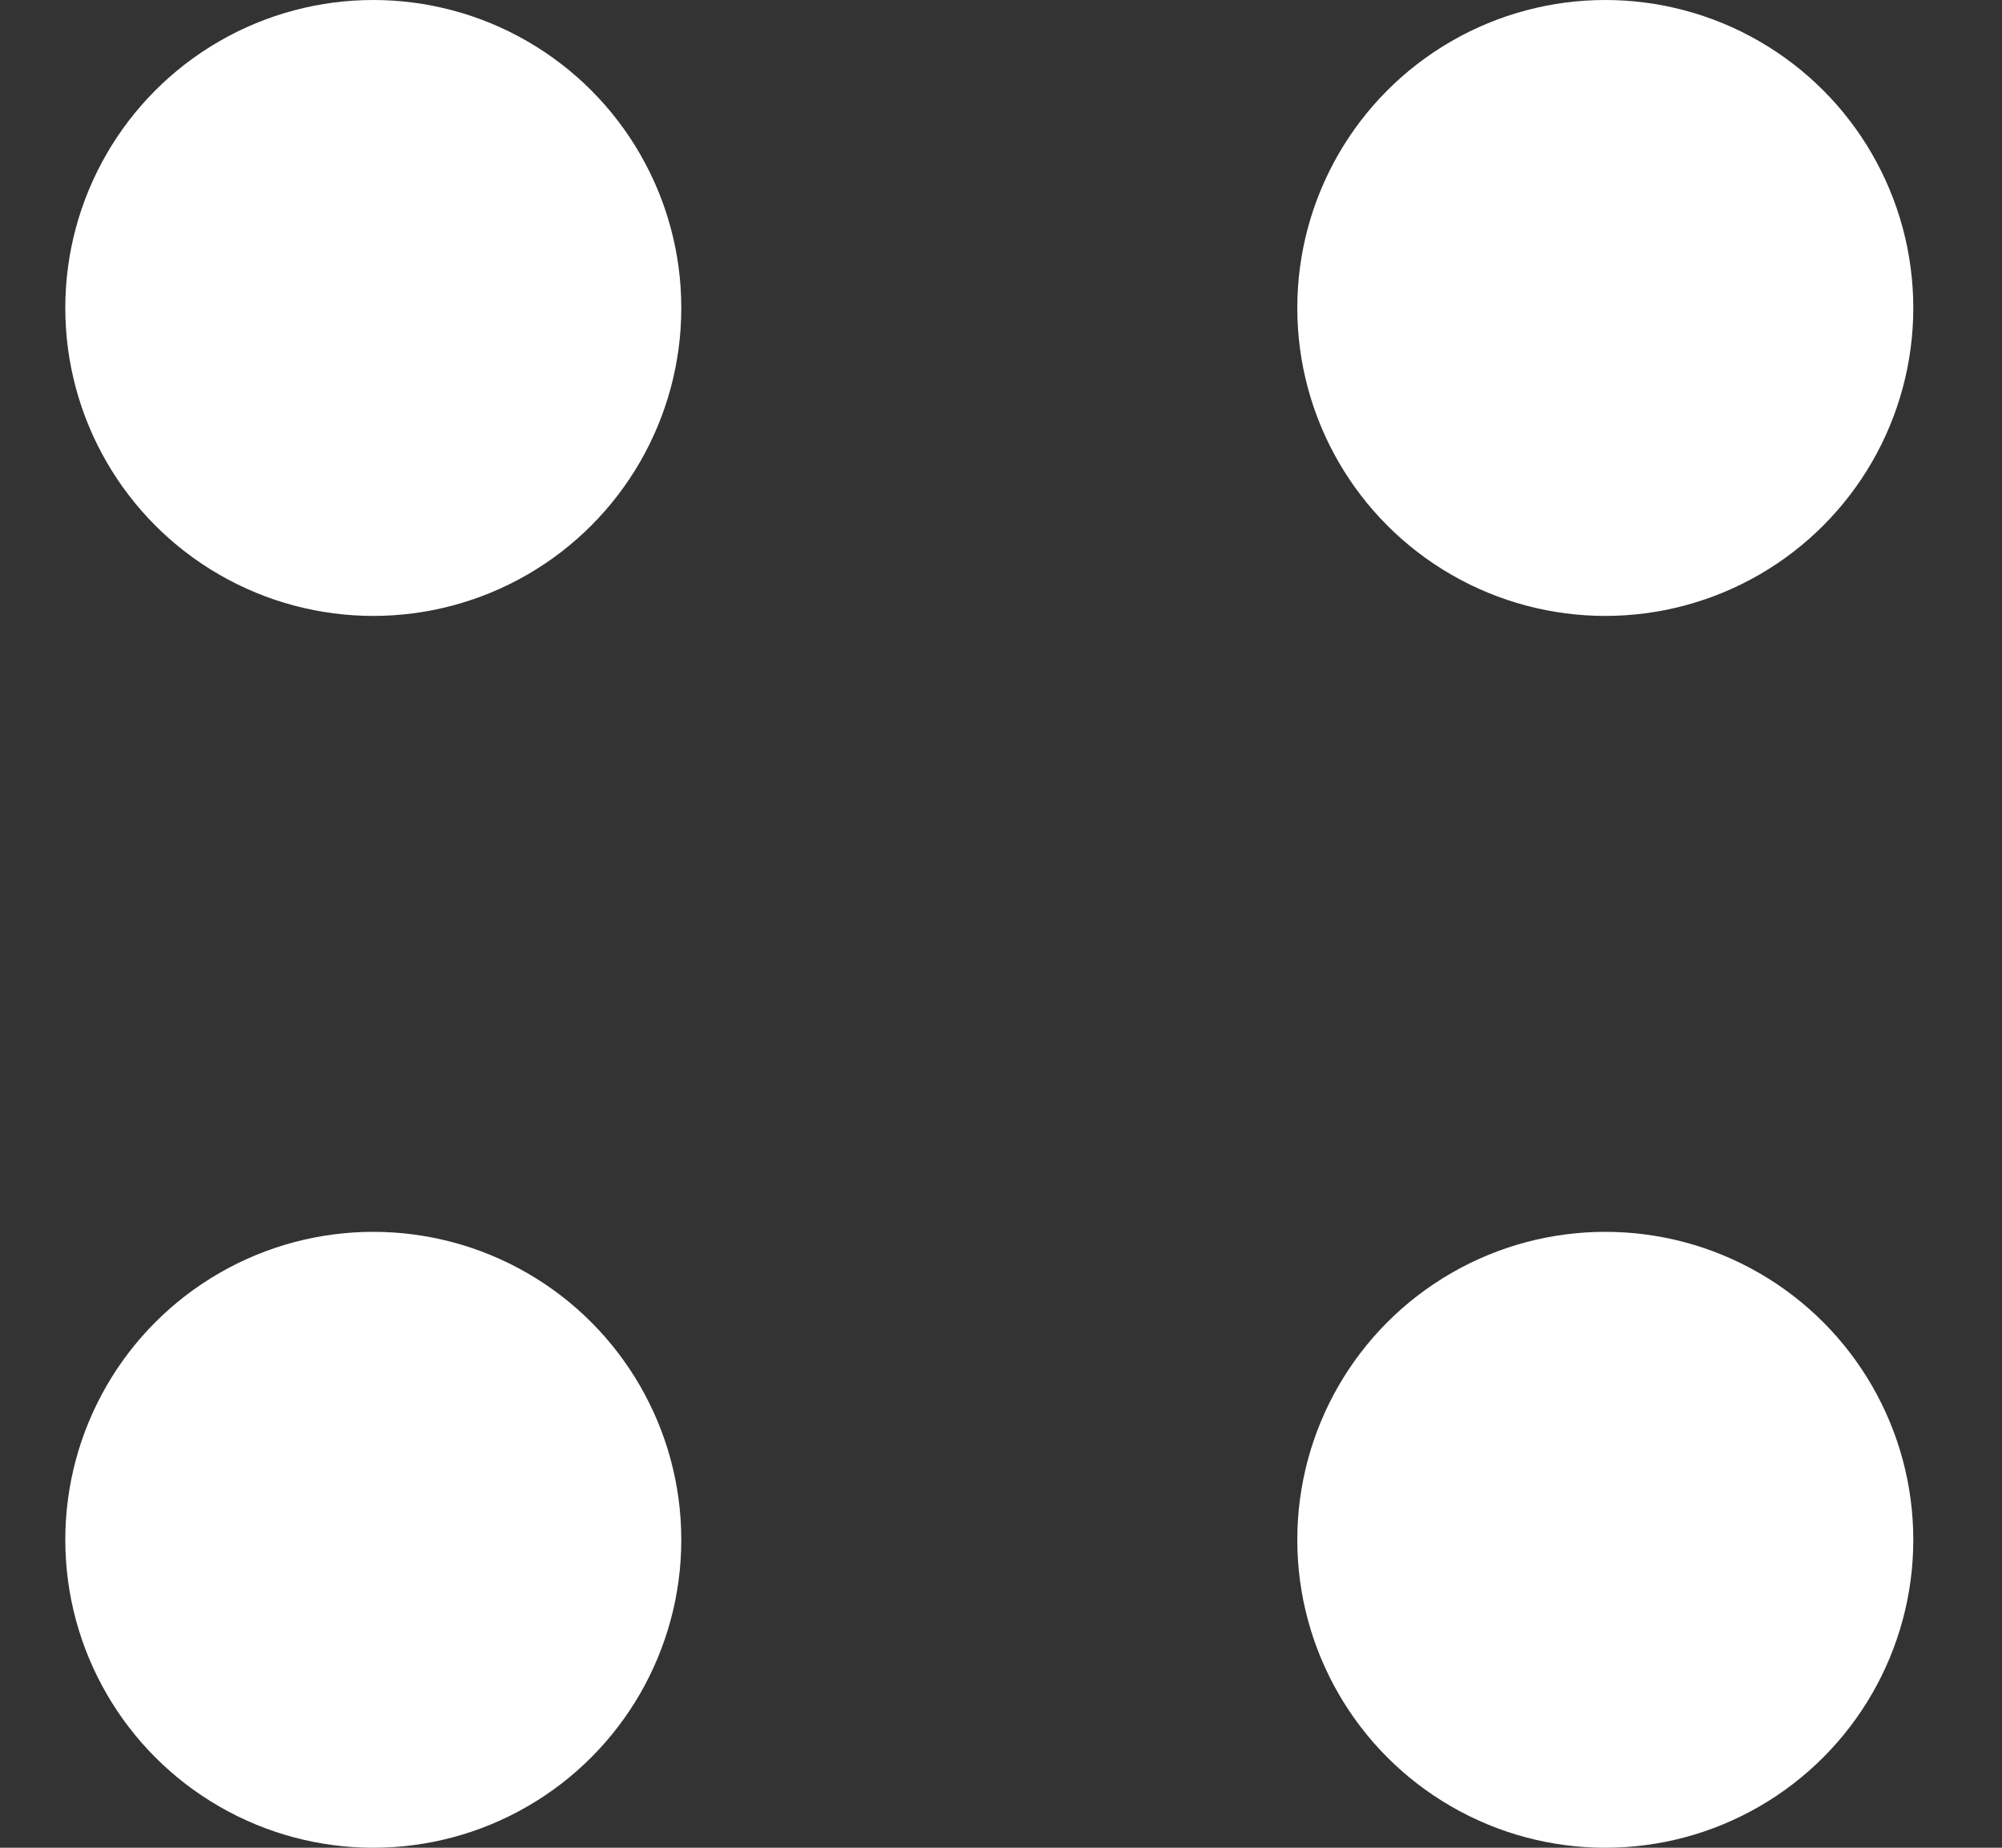
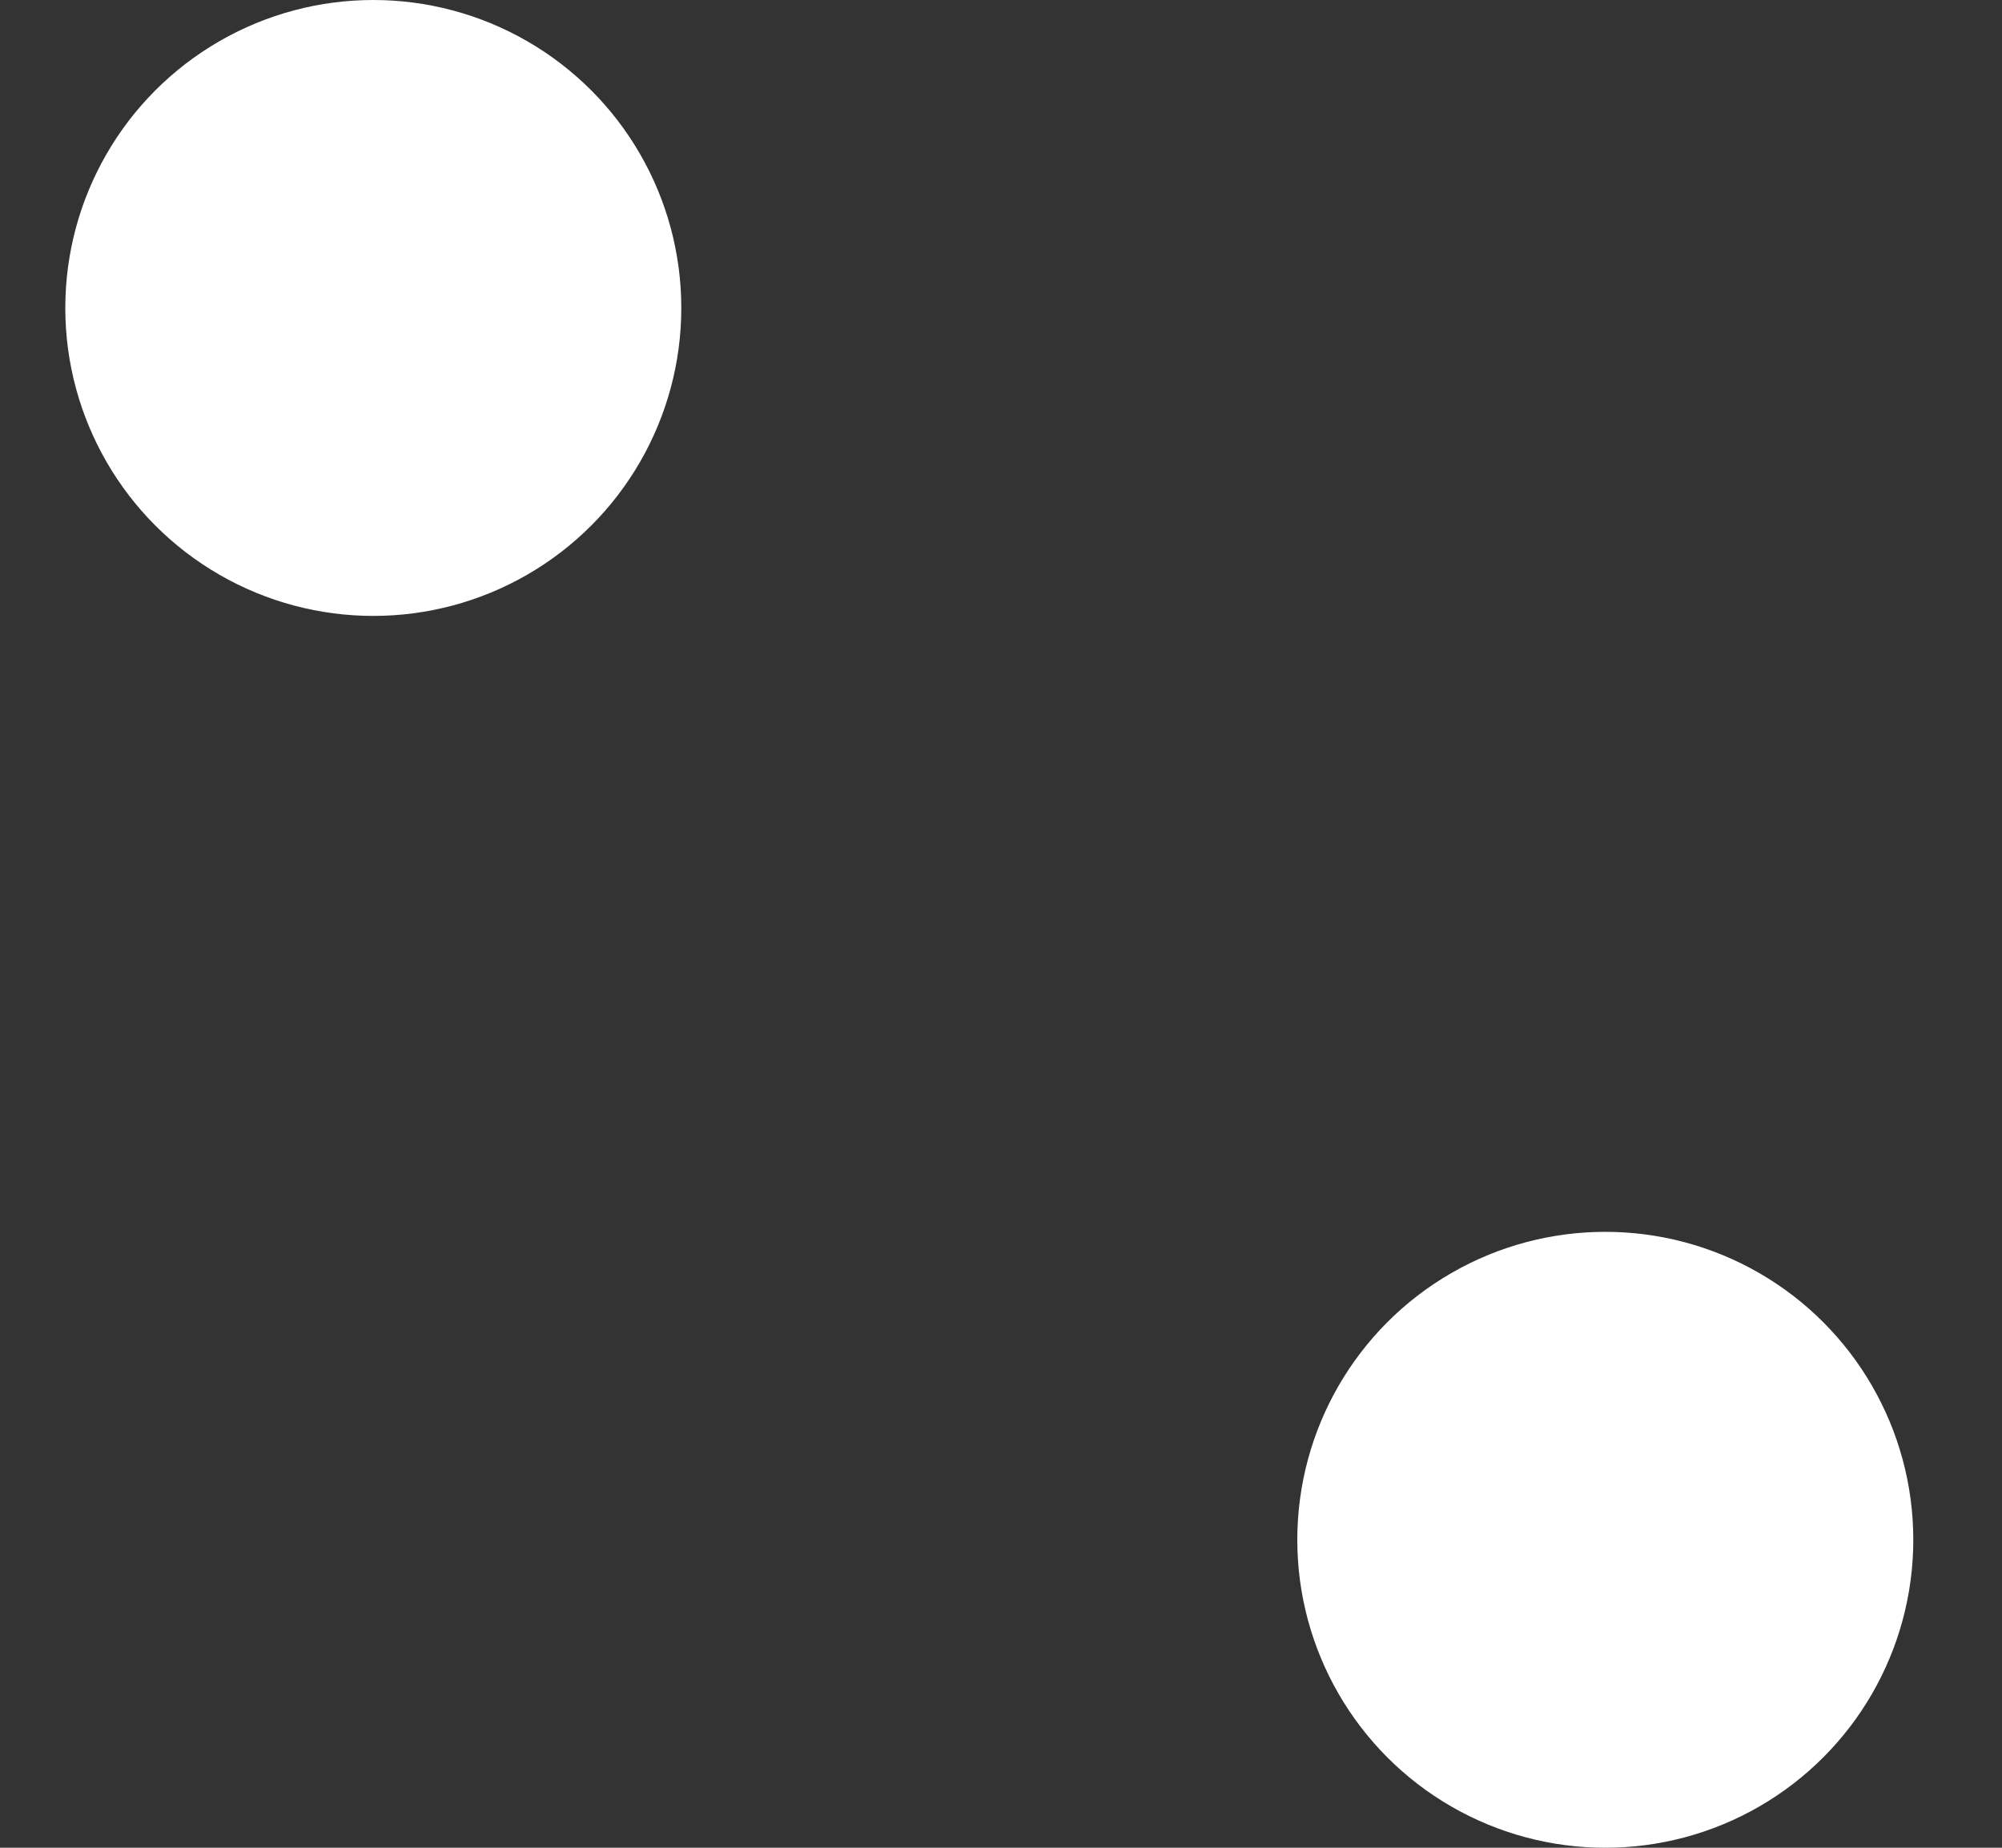
<svg xmlns="http://www.w3.org/2000/svg" width="13" height="12" viewBox="0 0 13 12" fill="none">
  <rect x="0" y="0" width="13" height="12" fill="#333333" stroke="none" />
  <circle cx="2.424" cy="2" r="2" fill="white" />
-   <circle cx="10.424" cy="2" r="2" fill="white" />
-   <circle cx="2.424" cy="10" r="2" fill="white" />
  <circle cx="10.424" cy="10" r="2" fill="white" />
</svg>